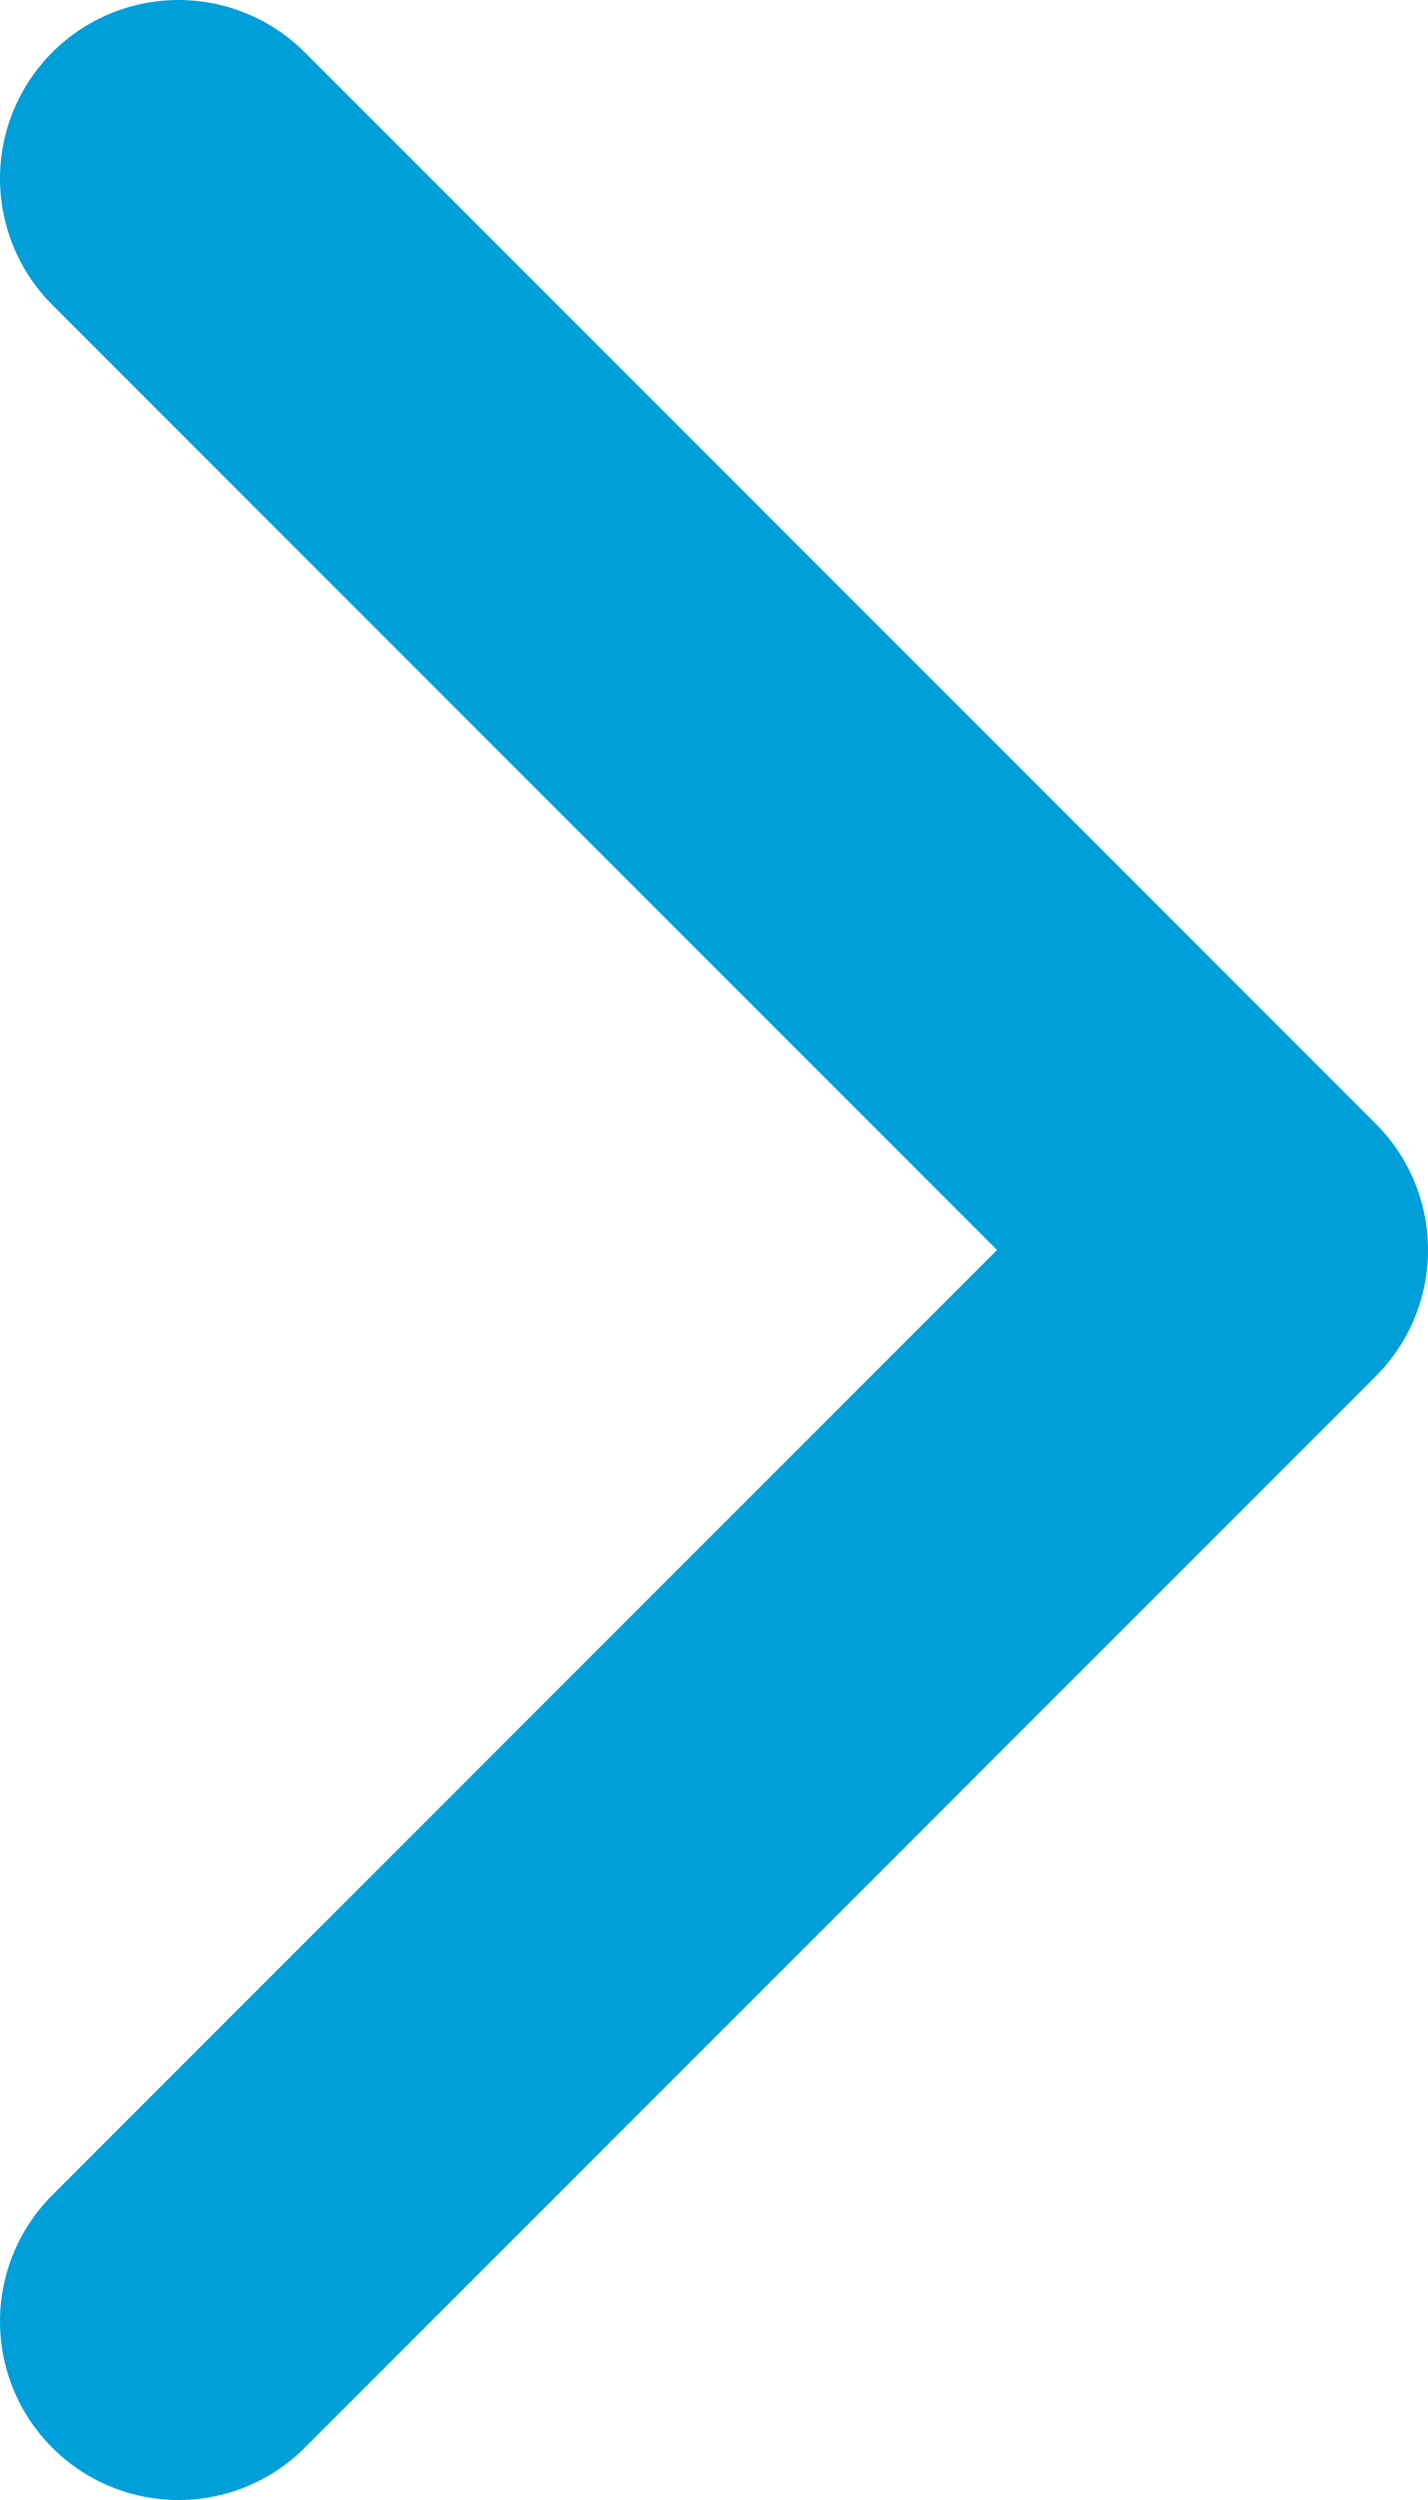
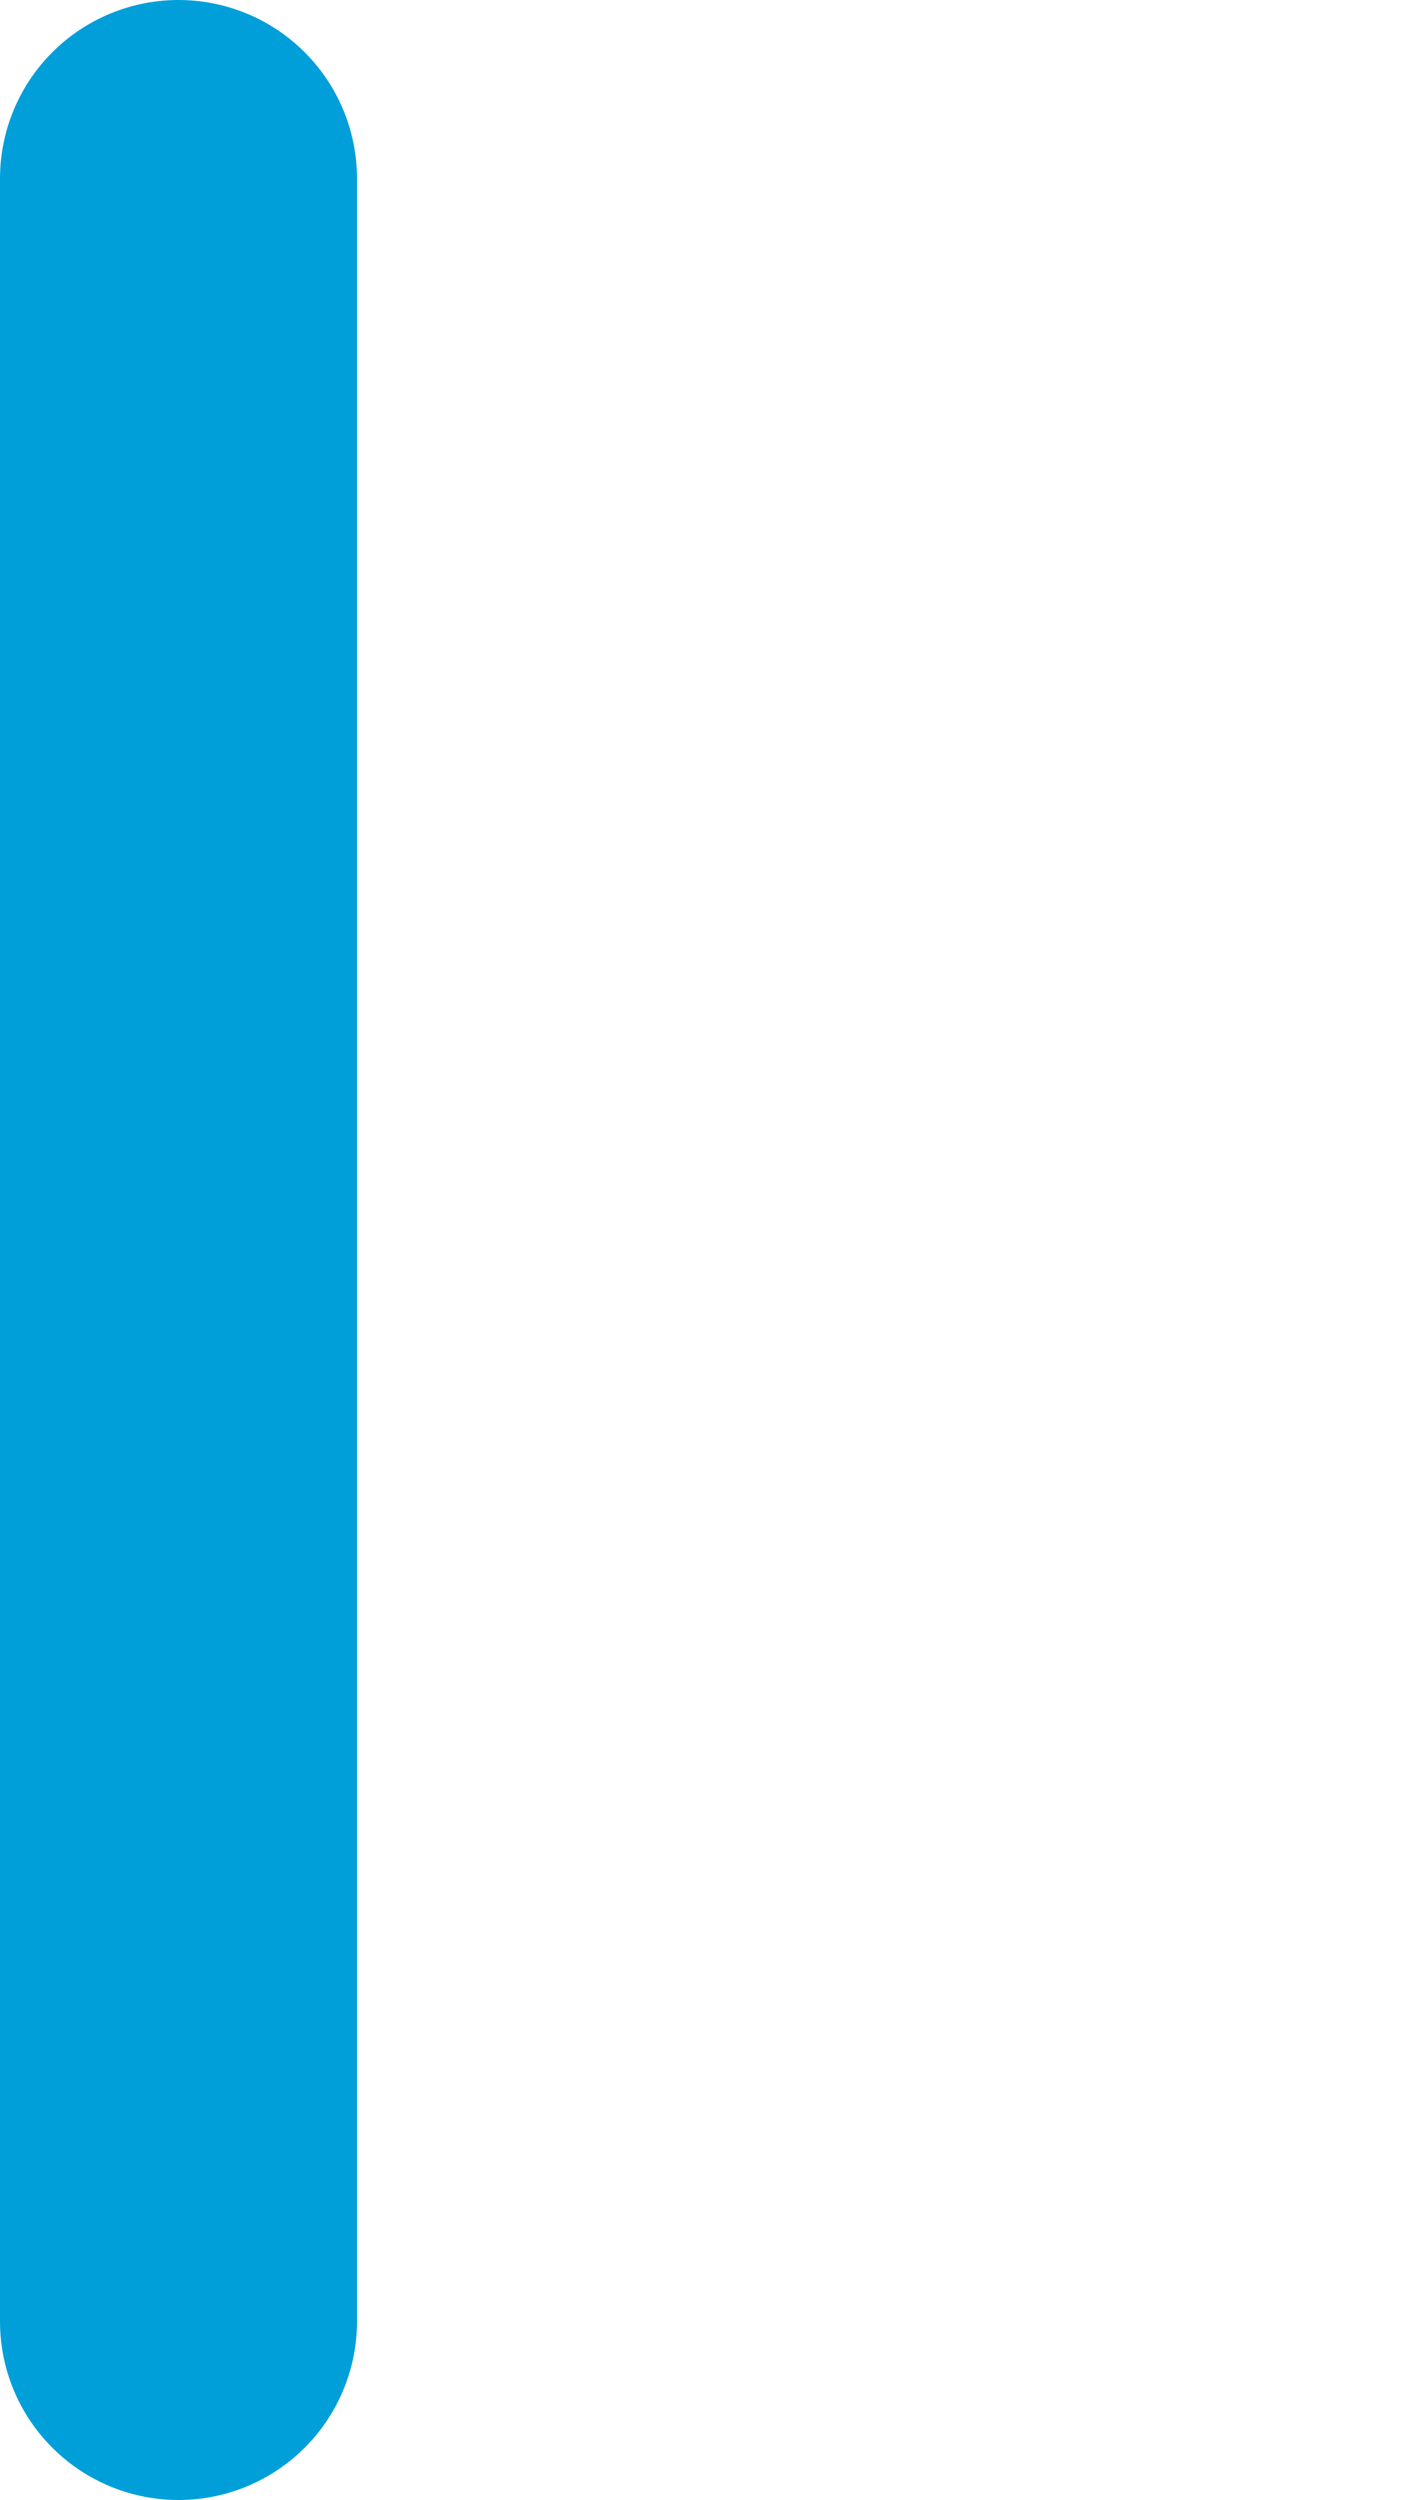
<svg xmlns="http://www.w3.org/2000/svg" width="8" height="14" viewBox="0 0 8 14" fill="none">
-   <path d="M1 1L7 7L1 13" stroke="#009FDA" stroke-width="2" stroke-linecap="round" stroke-linejoin="round" />
+   <path d="M1 1L1 13" stroke="#009FDA" stroke-width="2" stroke-linecap="round" stroke-linejoin="round" />
</svg>